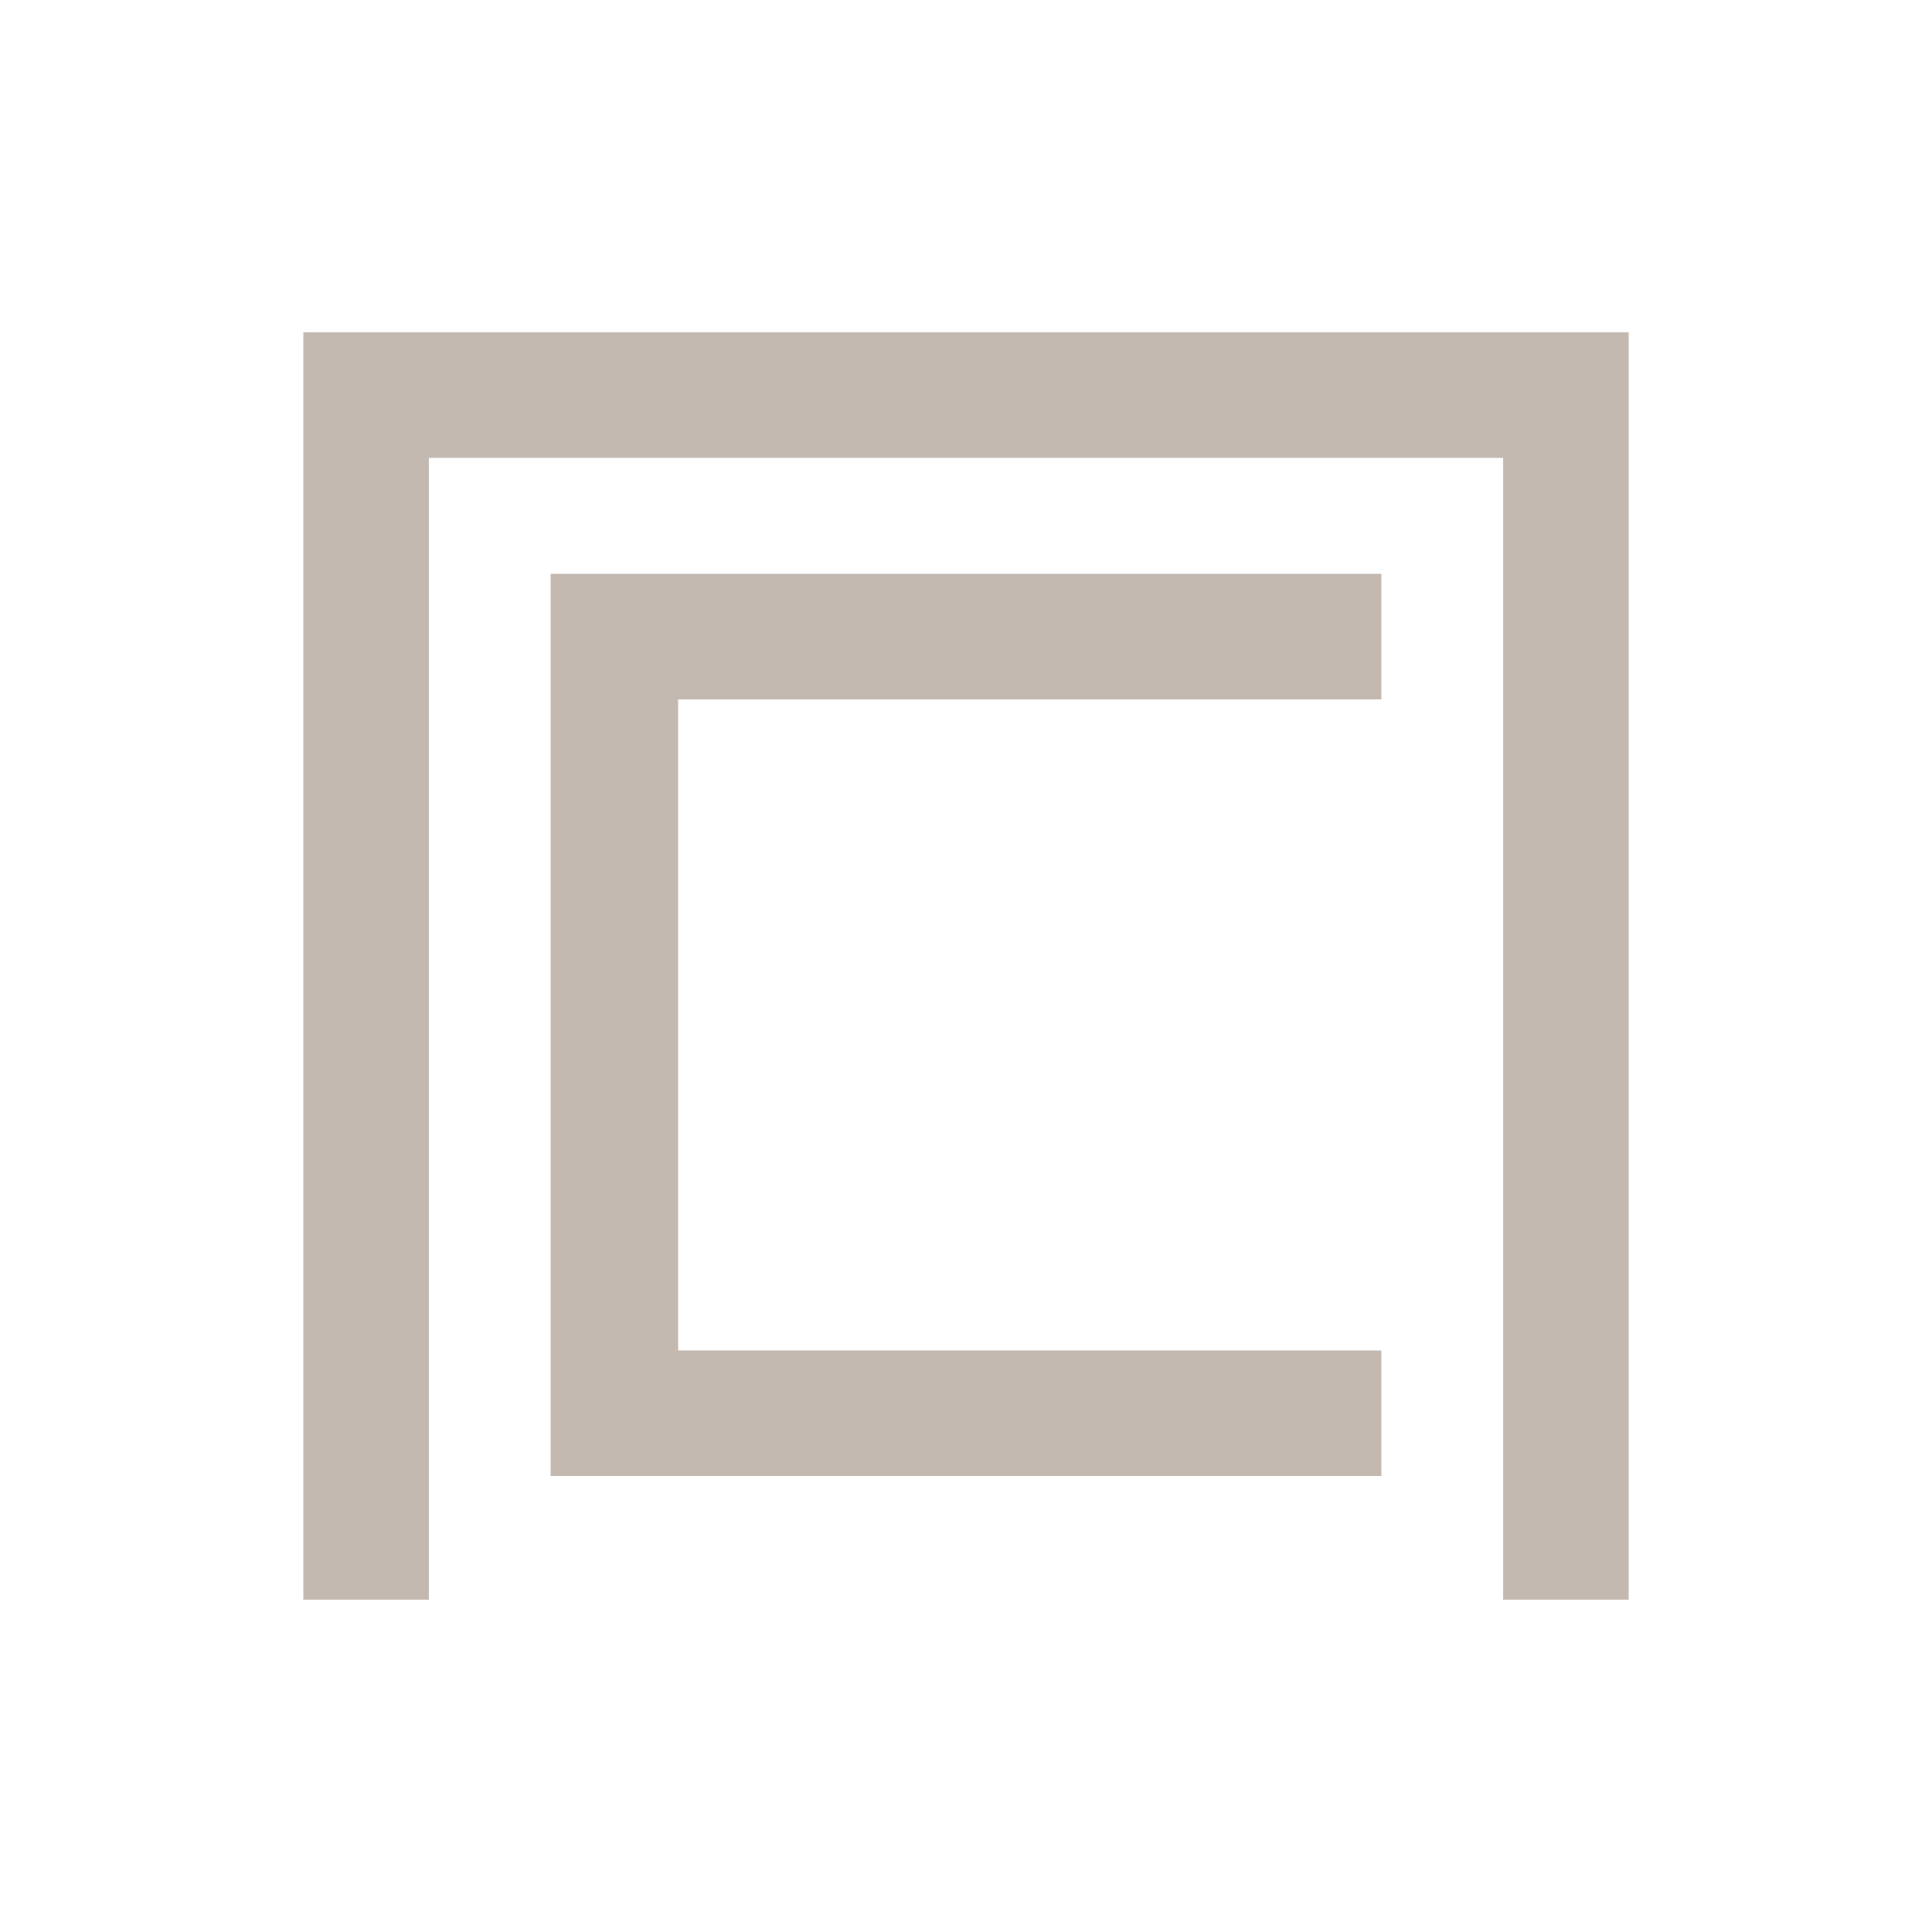
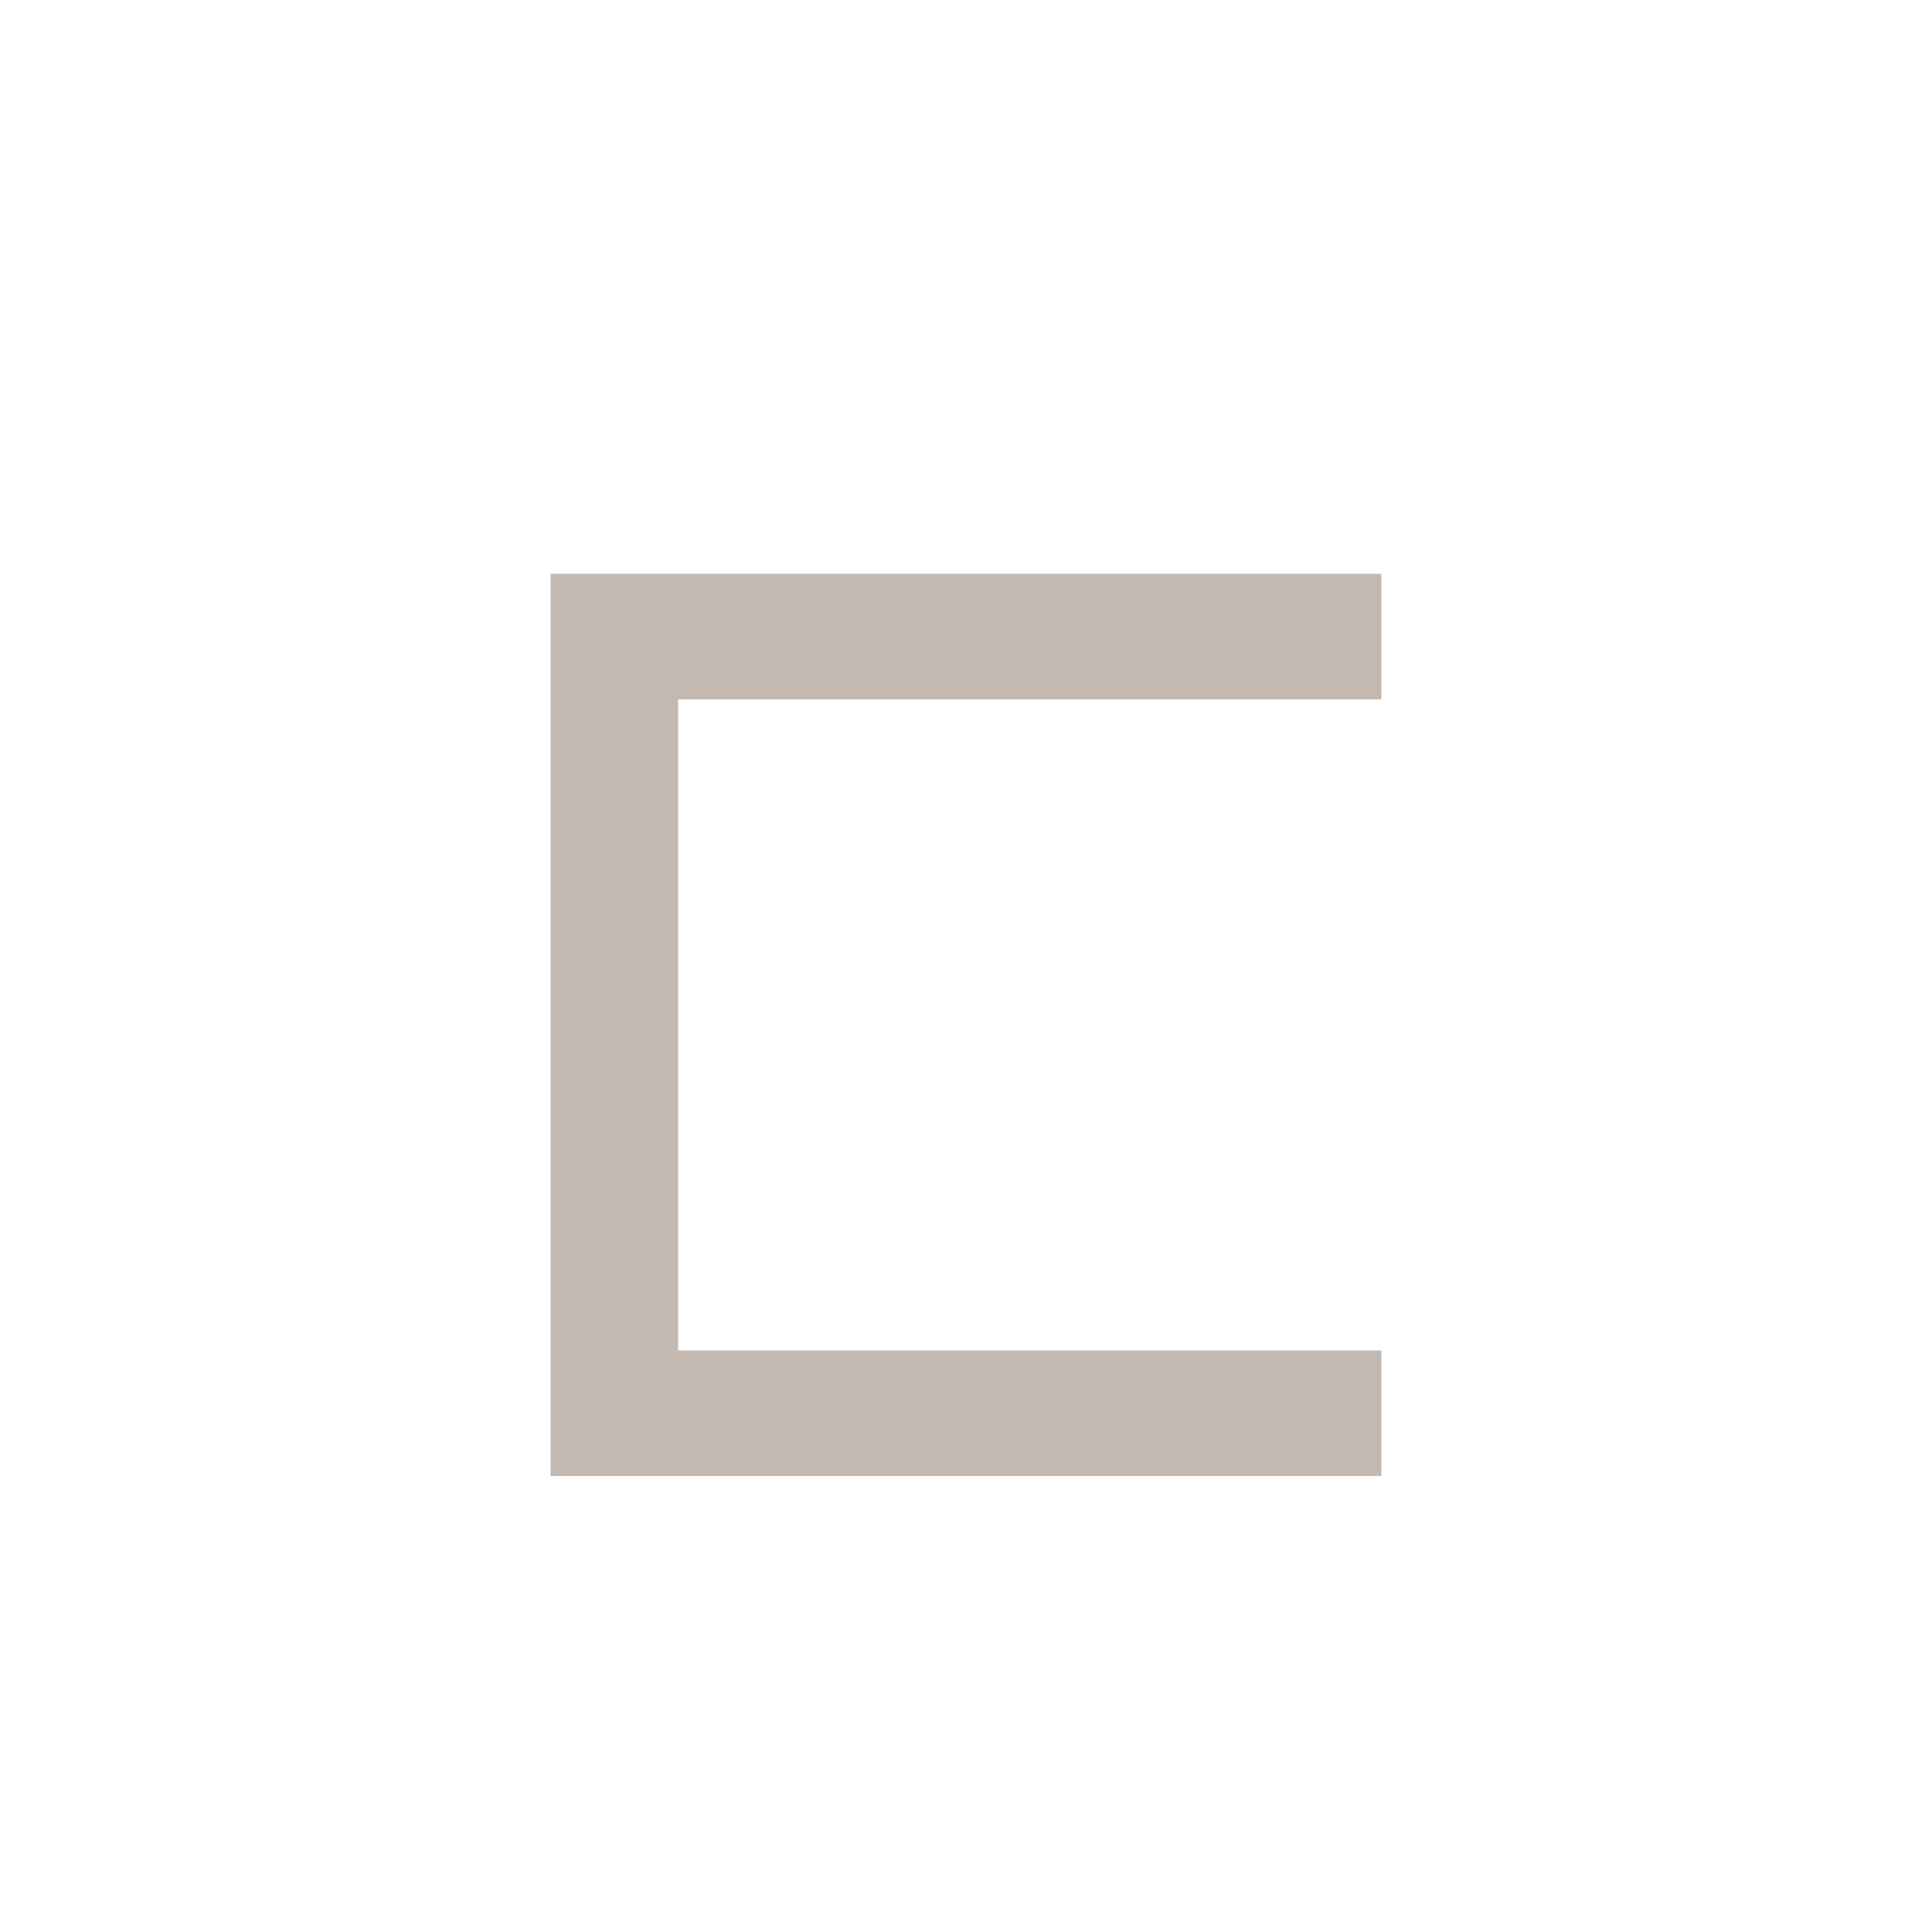
<svg xmlns="http://www.w3.org/2000/svg" version="1.1" id="Capa_1" x="0px" y="0px" viewBox="0 0 100 100" style="enable-background:new 0 0 100 100;" xml:space="preserve">
  <style type="text/css">
	.st0{fill:#C4B9B1;}
</style>
  <g>
    <polygon class="st0" points="28.5,29.7 28.5,36.2 28.5,69.9 28.5,76.4 35.1,76.4 71.5,76.4 71.5,69.9 35.1,69.9 35.1,36.2    71.5,36.2 71.5,29.7 35.1,29.7  " />
-     <polygon class="st0" points="77.8,17.2 22.2,17.2 15.7,17.2 15.7,23.7 15.7,82.8 22.2,82.8 22.2,23.7 77.8,23.7 77.8,82.8    84.3,82.8 84.3,23.7 84.3,17.2  " />
  </g>
</svg>